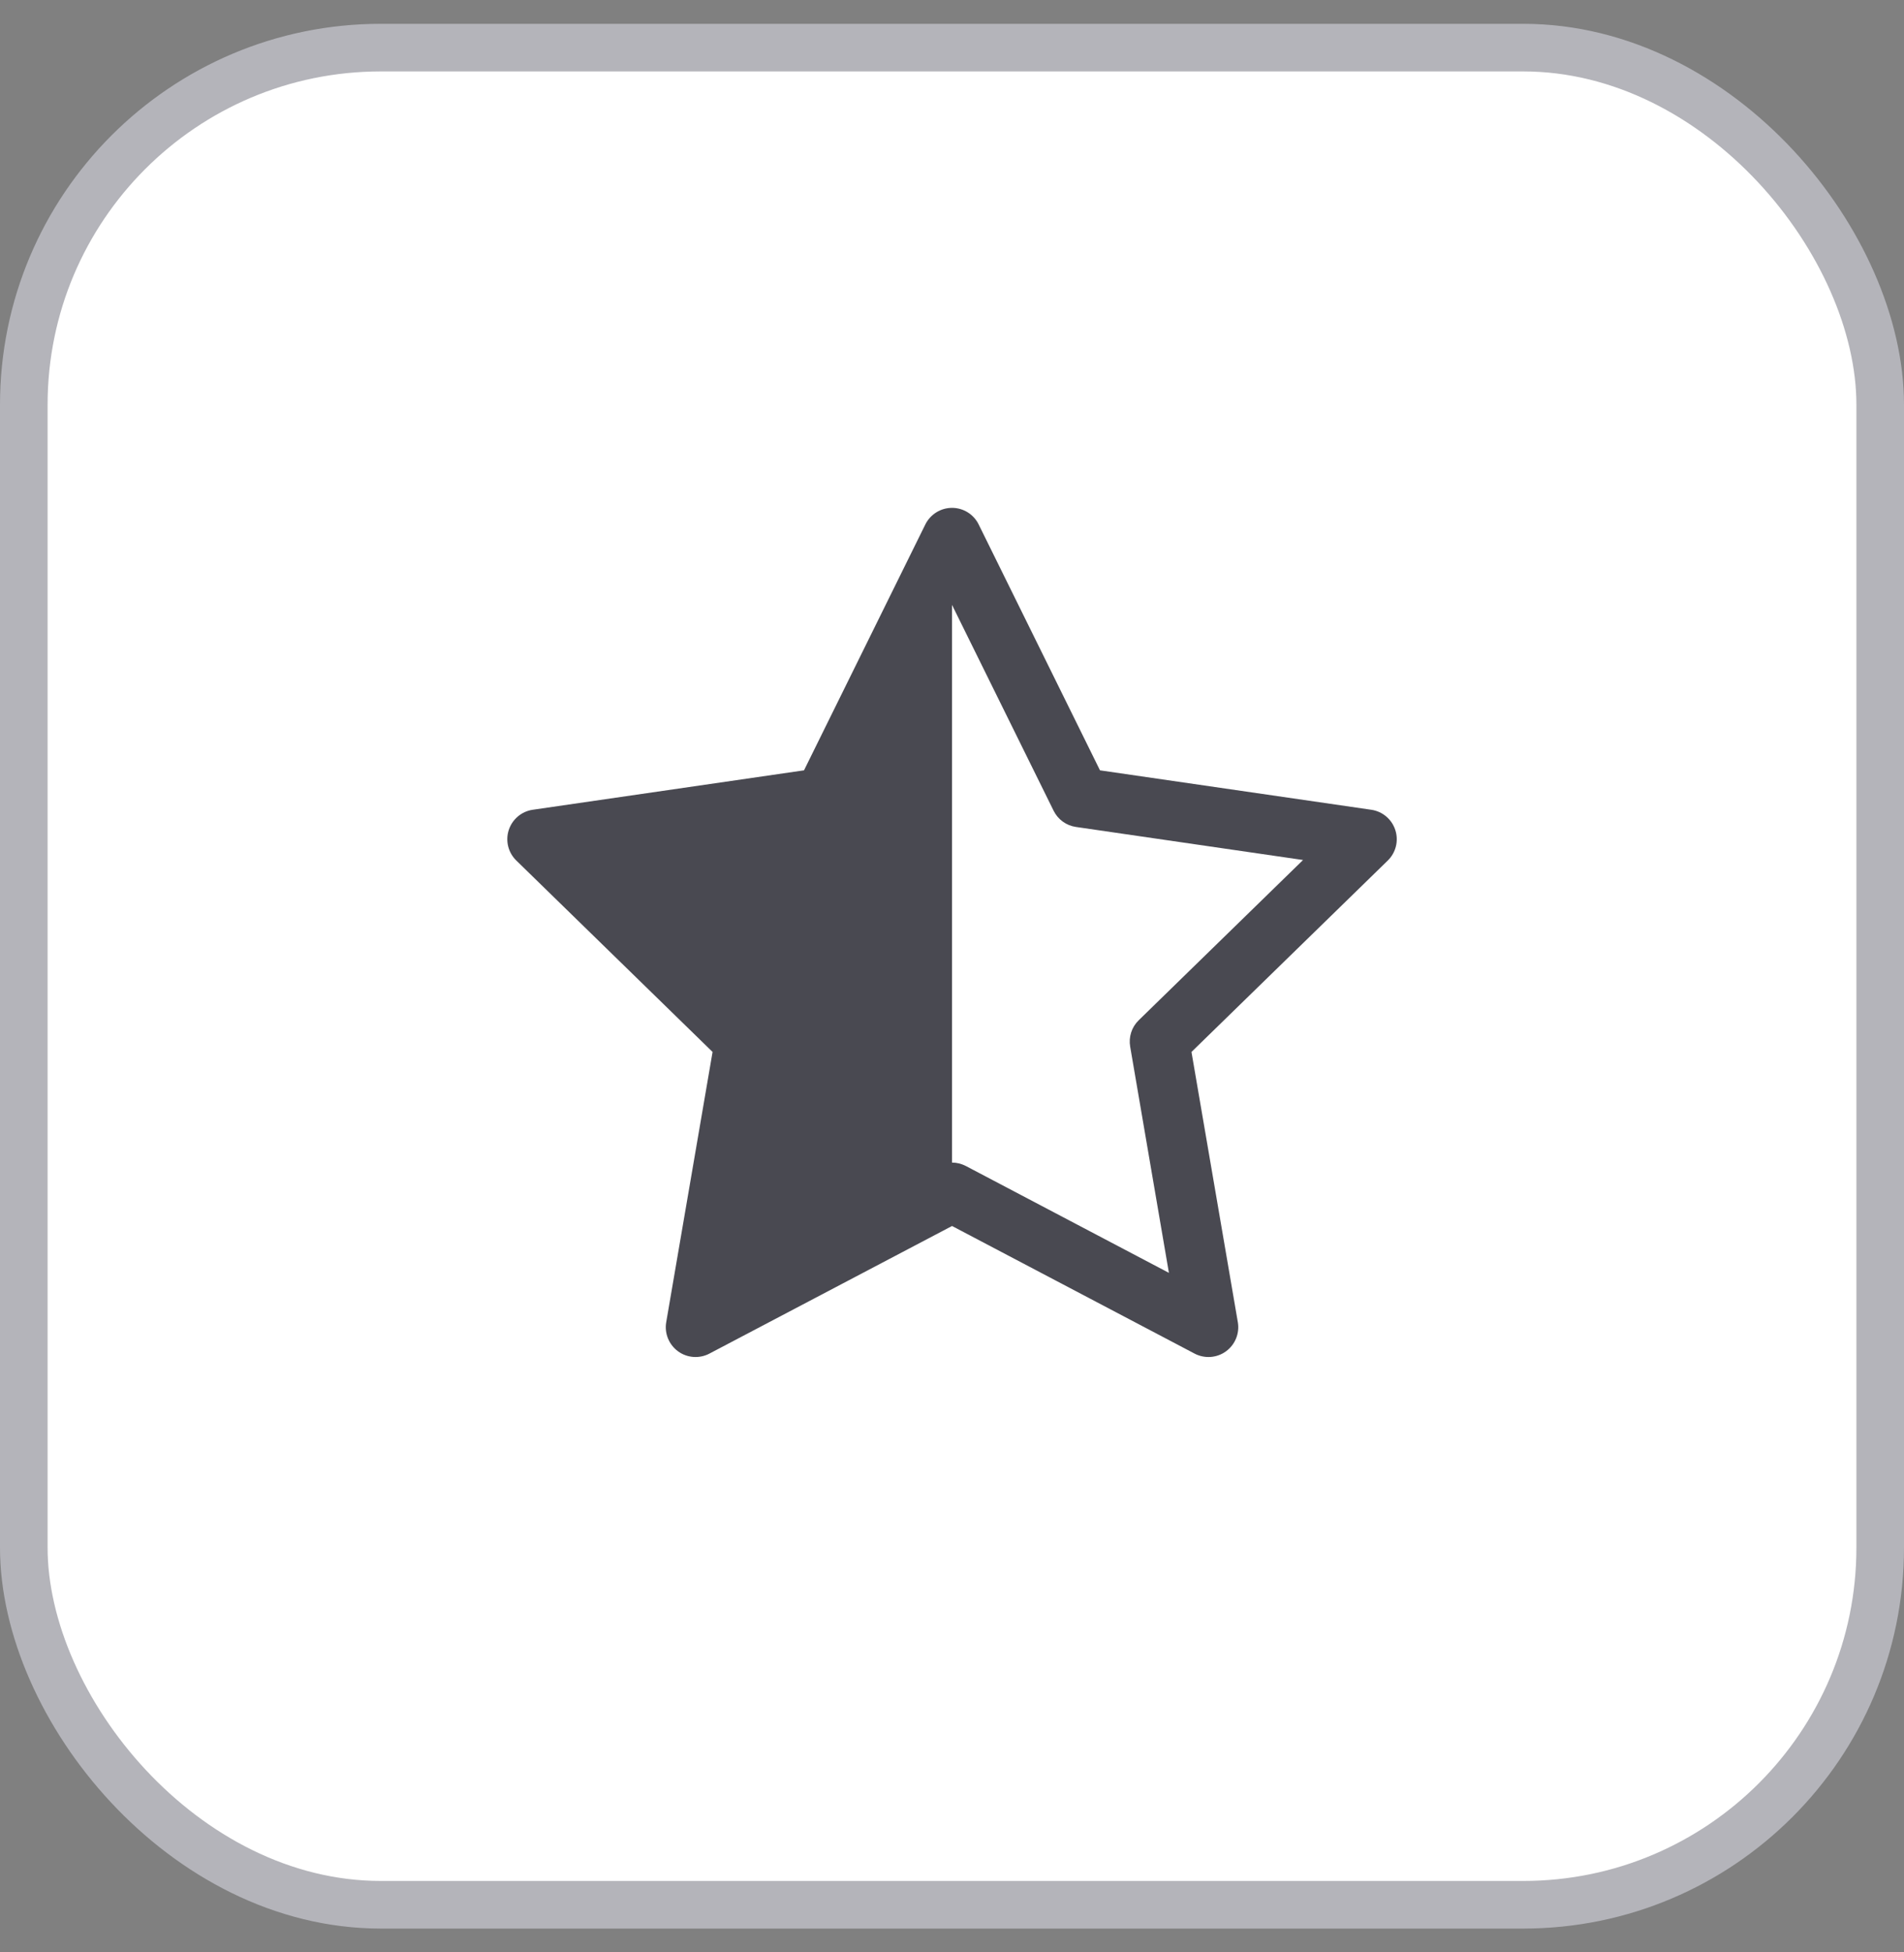
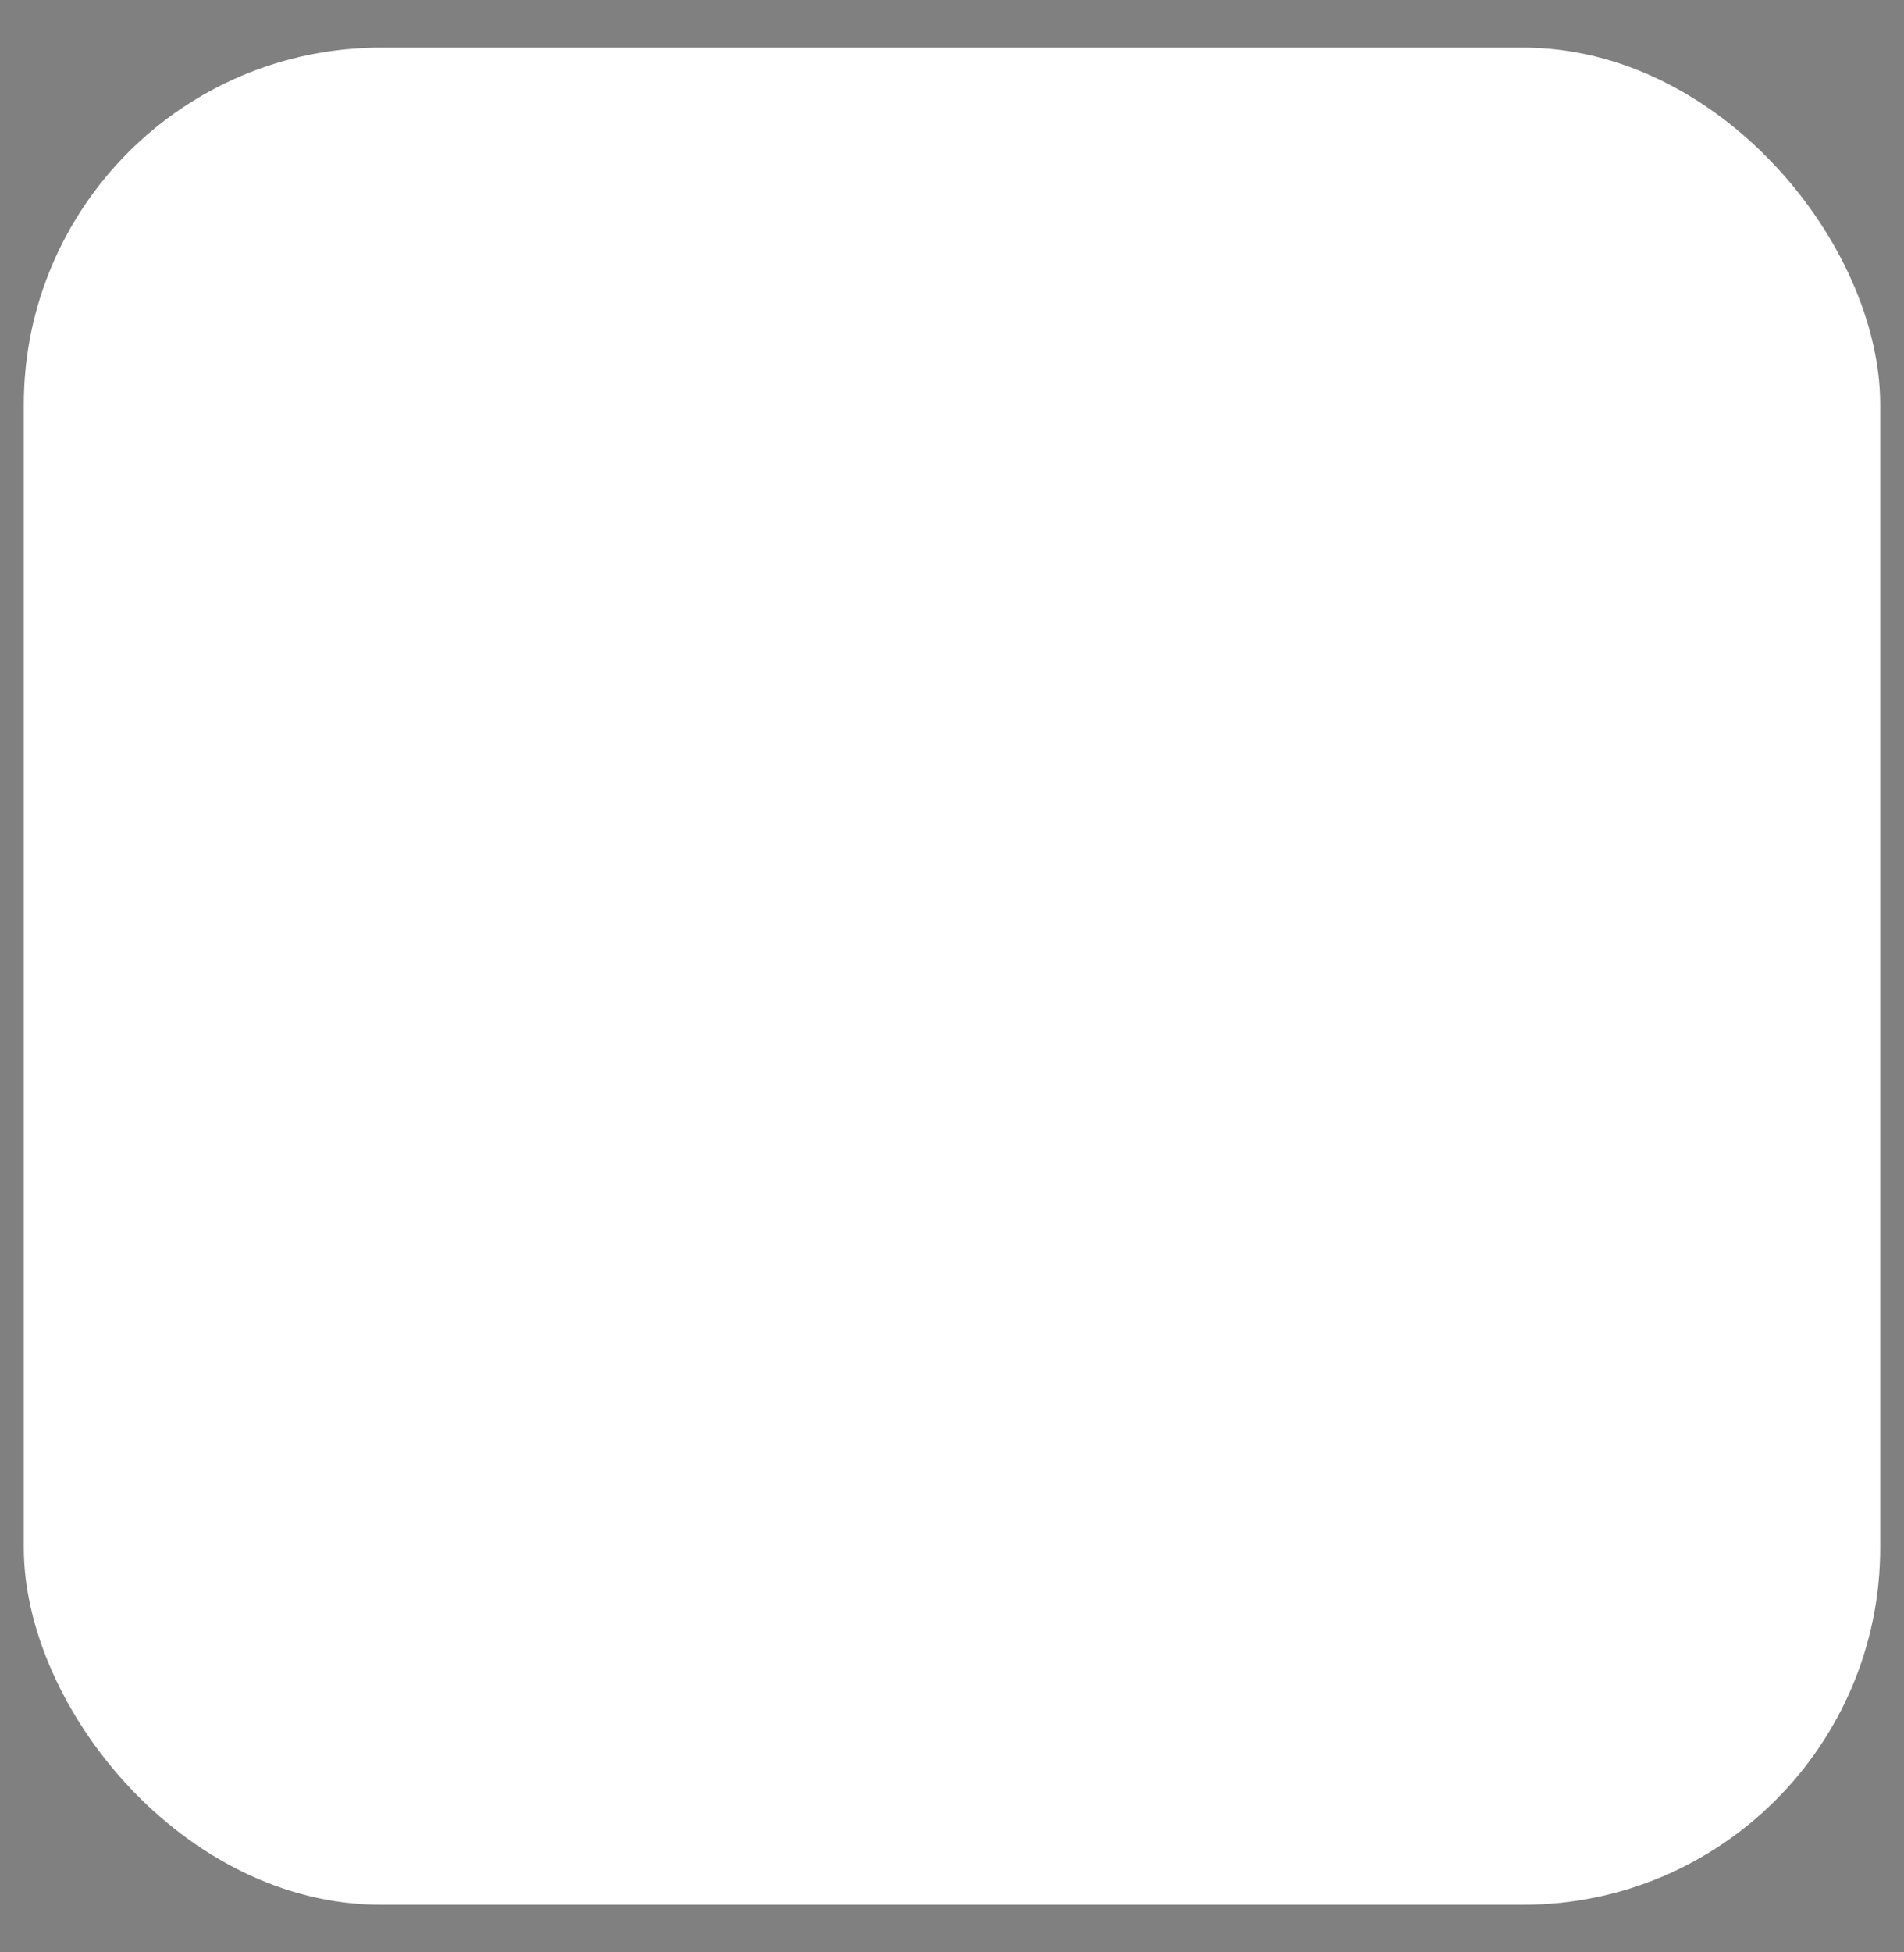
<svg xmlns="http://www.w3.org/2000/svg" width="40" height="41" viewBox="0 0 40 41" fill="none">
  <rect x="0" y="0" width="40" height="41" fill="#808080" stroke="none" />
  <rect x="0.5" y="1" width="39" height="39" rx="7.5" fill="white" />
-   <rect x="0.5" y="1" width="39" height="39" rx="7.5" stroke="#B4B4BA" />
  <g clip-path="url(#clip0_808_1546)">
-     <path d="M20.001 10.665C19.763 10.665 19.546 10.8 19.44 11.013L16.891 16.177L11.192 17.005C10.957 17.039 10.762 17.204 10.688 17.431C10.615 17.657 10.676 17.905 10.847 18.071L14.97 22.091L13.996 27.767C13.956 28.001 14.053 28.238 14.245 28.378C14.437 28.518 14.693 28.536 14.903 28.426L20.001 25.746L25.097 28.426C25.308 28.536 25.563 28.518 25.756 28.378C25.948 28.238 26.045 28.001 26.005 27.767L25.031 22.091L29.155 18.071C29.325 17.905 29.387 17.657 29.313 17.431C29.24 17.204 29.044 17.039 28.808 17.005L23.109 16.177L20.56 11.013C20.455 10.8 20.238 10.665 20.001 10.665ZM22.134 17.024C22.225 17.209 22.401 17.337 22.604 17.366L27.375 18.06L23.923 21.425C23.775 21.568 23.708 21.776 23.743 21.979L24.557 26.73L20.291 24.486C20.2 24.439 20.1 24.414 20 24.414V12.702L22.134 17.024Z" fill="#494951" />
-   </g>
+     </g>
  <defs>
    <clipPath id="clip0_808_1546">
-       <rect width="20" height="20" fill="white" transform="matrix(-1 0 0 1 30 10.5)" />
-     </clipPath>
+       </clipPath>
  </defs>
</svg>